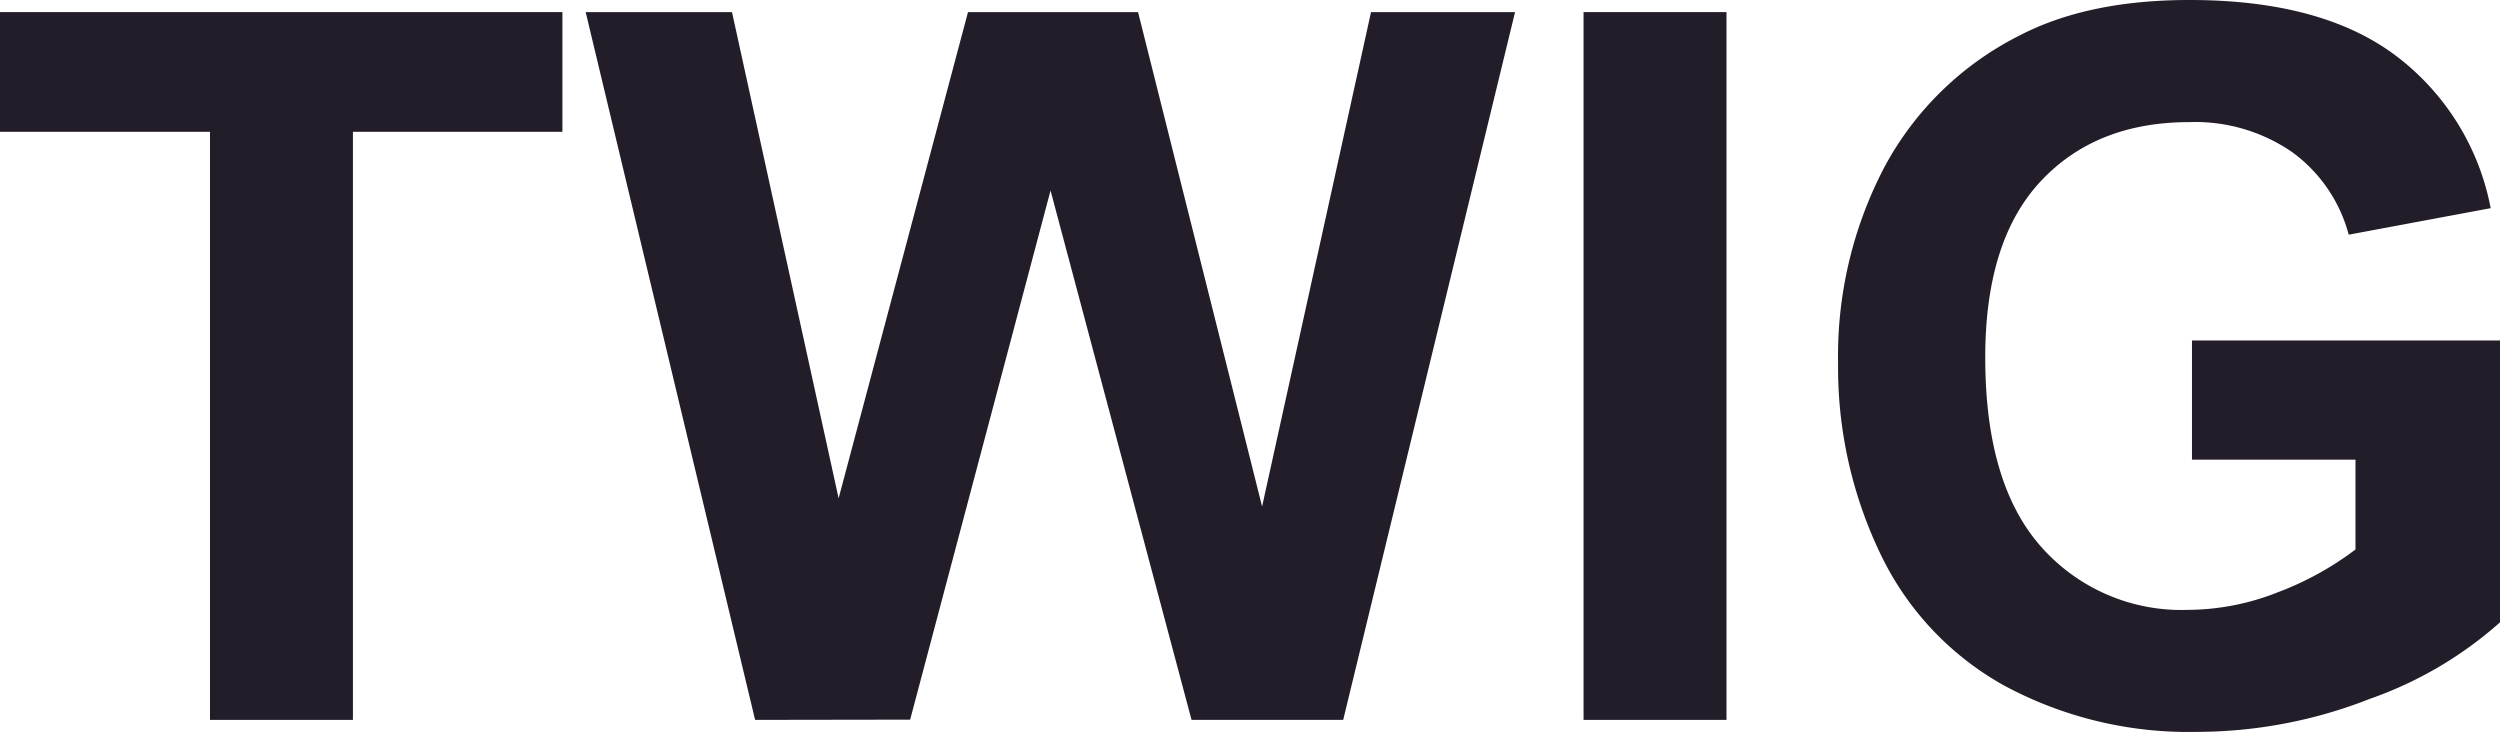
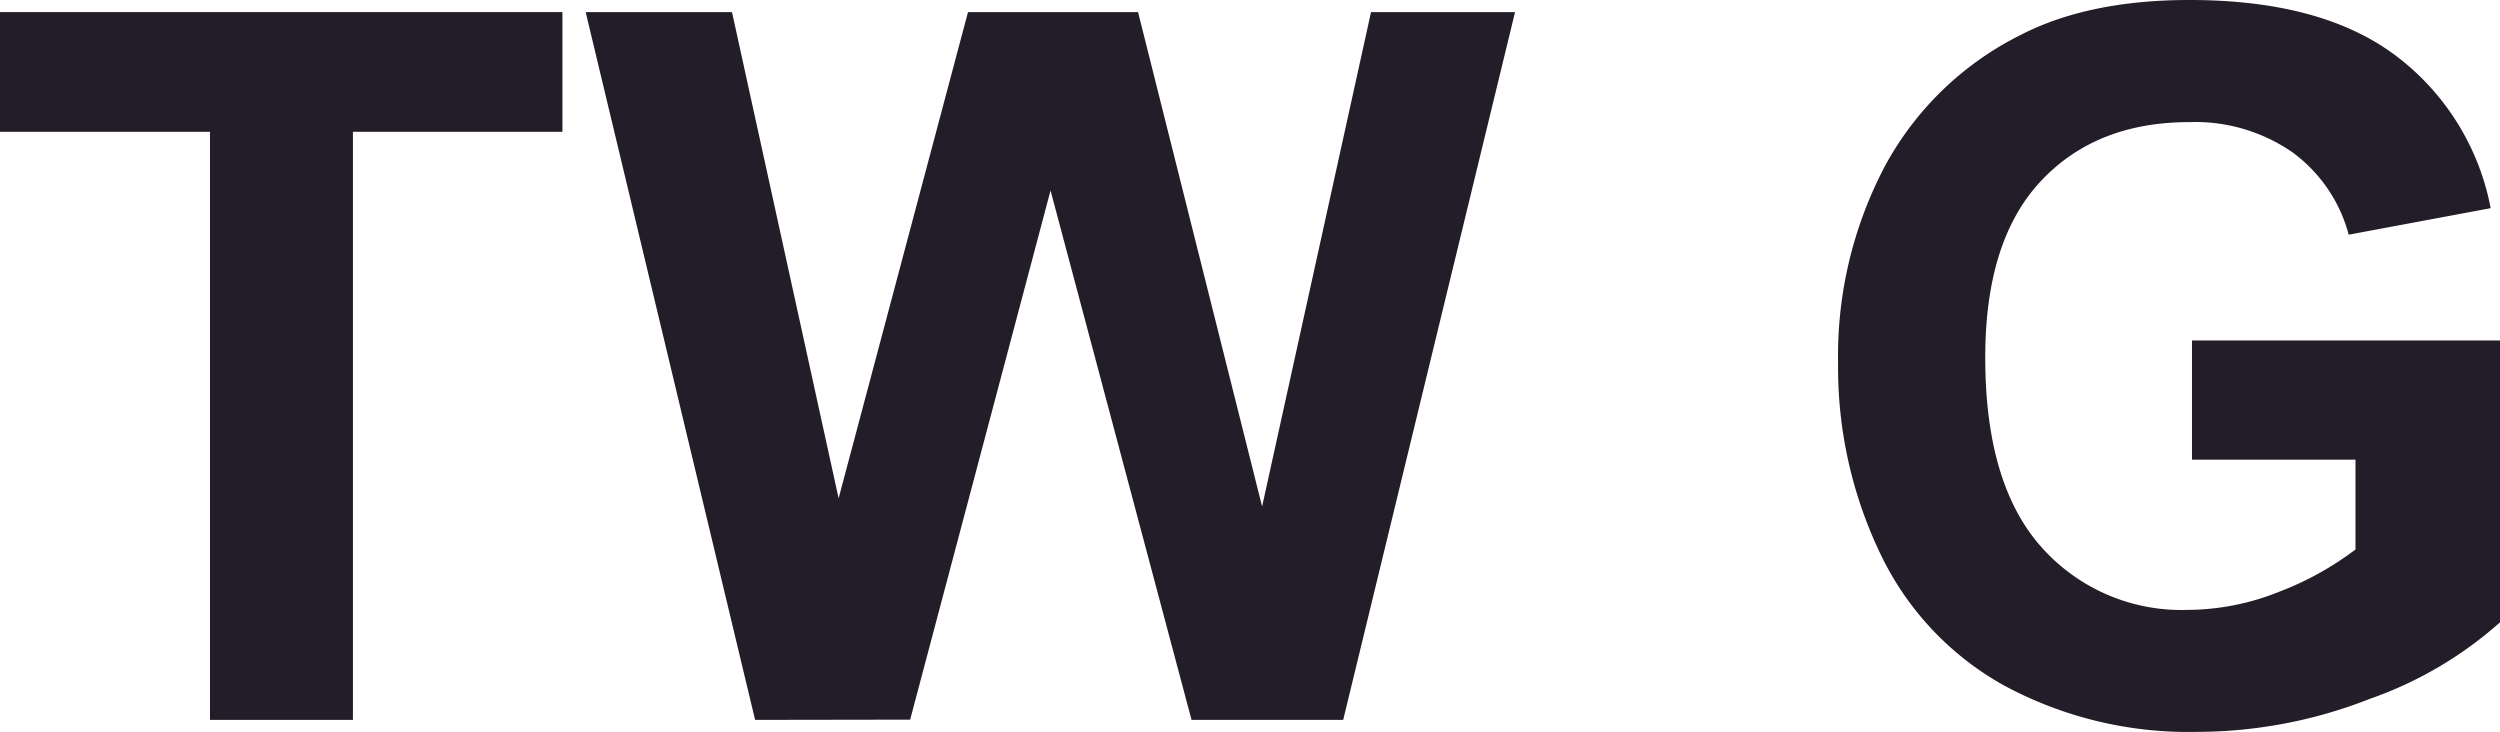
<svg xmlns="http://www.w3.org/2000/svg" id="Calque_1" data-name="Calque 1" viewBox="0 0 206.56 60.48">
  <defs>
    <style>.cls-1{fill:#221d29;}</style>
  </defs>
  <path class="cls-1" d="M335.07,624.74V576.15H317.72v-9.89h46.47v9.89H346.88v48.59Z" transform="translate(-317.72 -565.26)" />
  <path class="cls-1" d="M380.11,624.74l-14-58.48h12.09l8.81,40.17,10.69-40.17h14.05L422,607.11l9-40.85H442.9l-14.2,58.48H416.17L404.52,581l-11.6,43.72Z" transform="translate(-317.72 -565.26)" />
-   <path class="cls-1" d="M448.56,624.74V566.26h11.81v58.48Z" transform="translate(-317.72 -565.26)" />
  <path class="cls-1" d="M498.83,603.24v-9.85h25.45v23.29A32.07,32.07,0,0,1,513.53,623a39.15,39.15,0,0,1-14.26,2.73,32.09,32.09,0,0,1-16-3.85,24.51,24.51,0,0,1-10.25-11,35.54,35.54,0,0,1-3.43-15.58,33.62,33.62,0,0,1,3.83-16.24,25.82,25.82,0,0,1,11.21-10.89q5.63-2.91,14-2.91,10.89,0,17,4.57a20.59,20.59,0,0,1,7.88,12.63l-11.73,2.19a12.37,12.37,0,0,0-4.64-6.8,14.1,14.1,0,0,0-8.52-2.5q-7.74,0-12.31,4.91t-4.56,14.56q0,10.41,4.62,15.62a15.47,15.47,0,0,0,12.13,5.21,20.38,20.38,0,0,0,7.44-1.46,25.45,25.45,0,0,0,6.4-3.53v-7.42Z" transform="translate(-317.72 -565.26)" />
</svg>